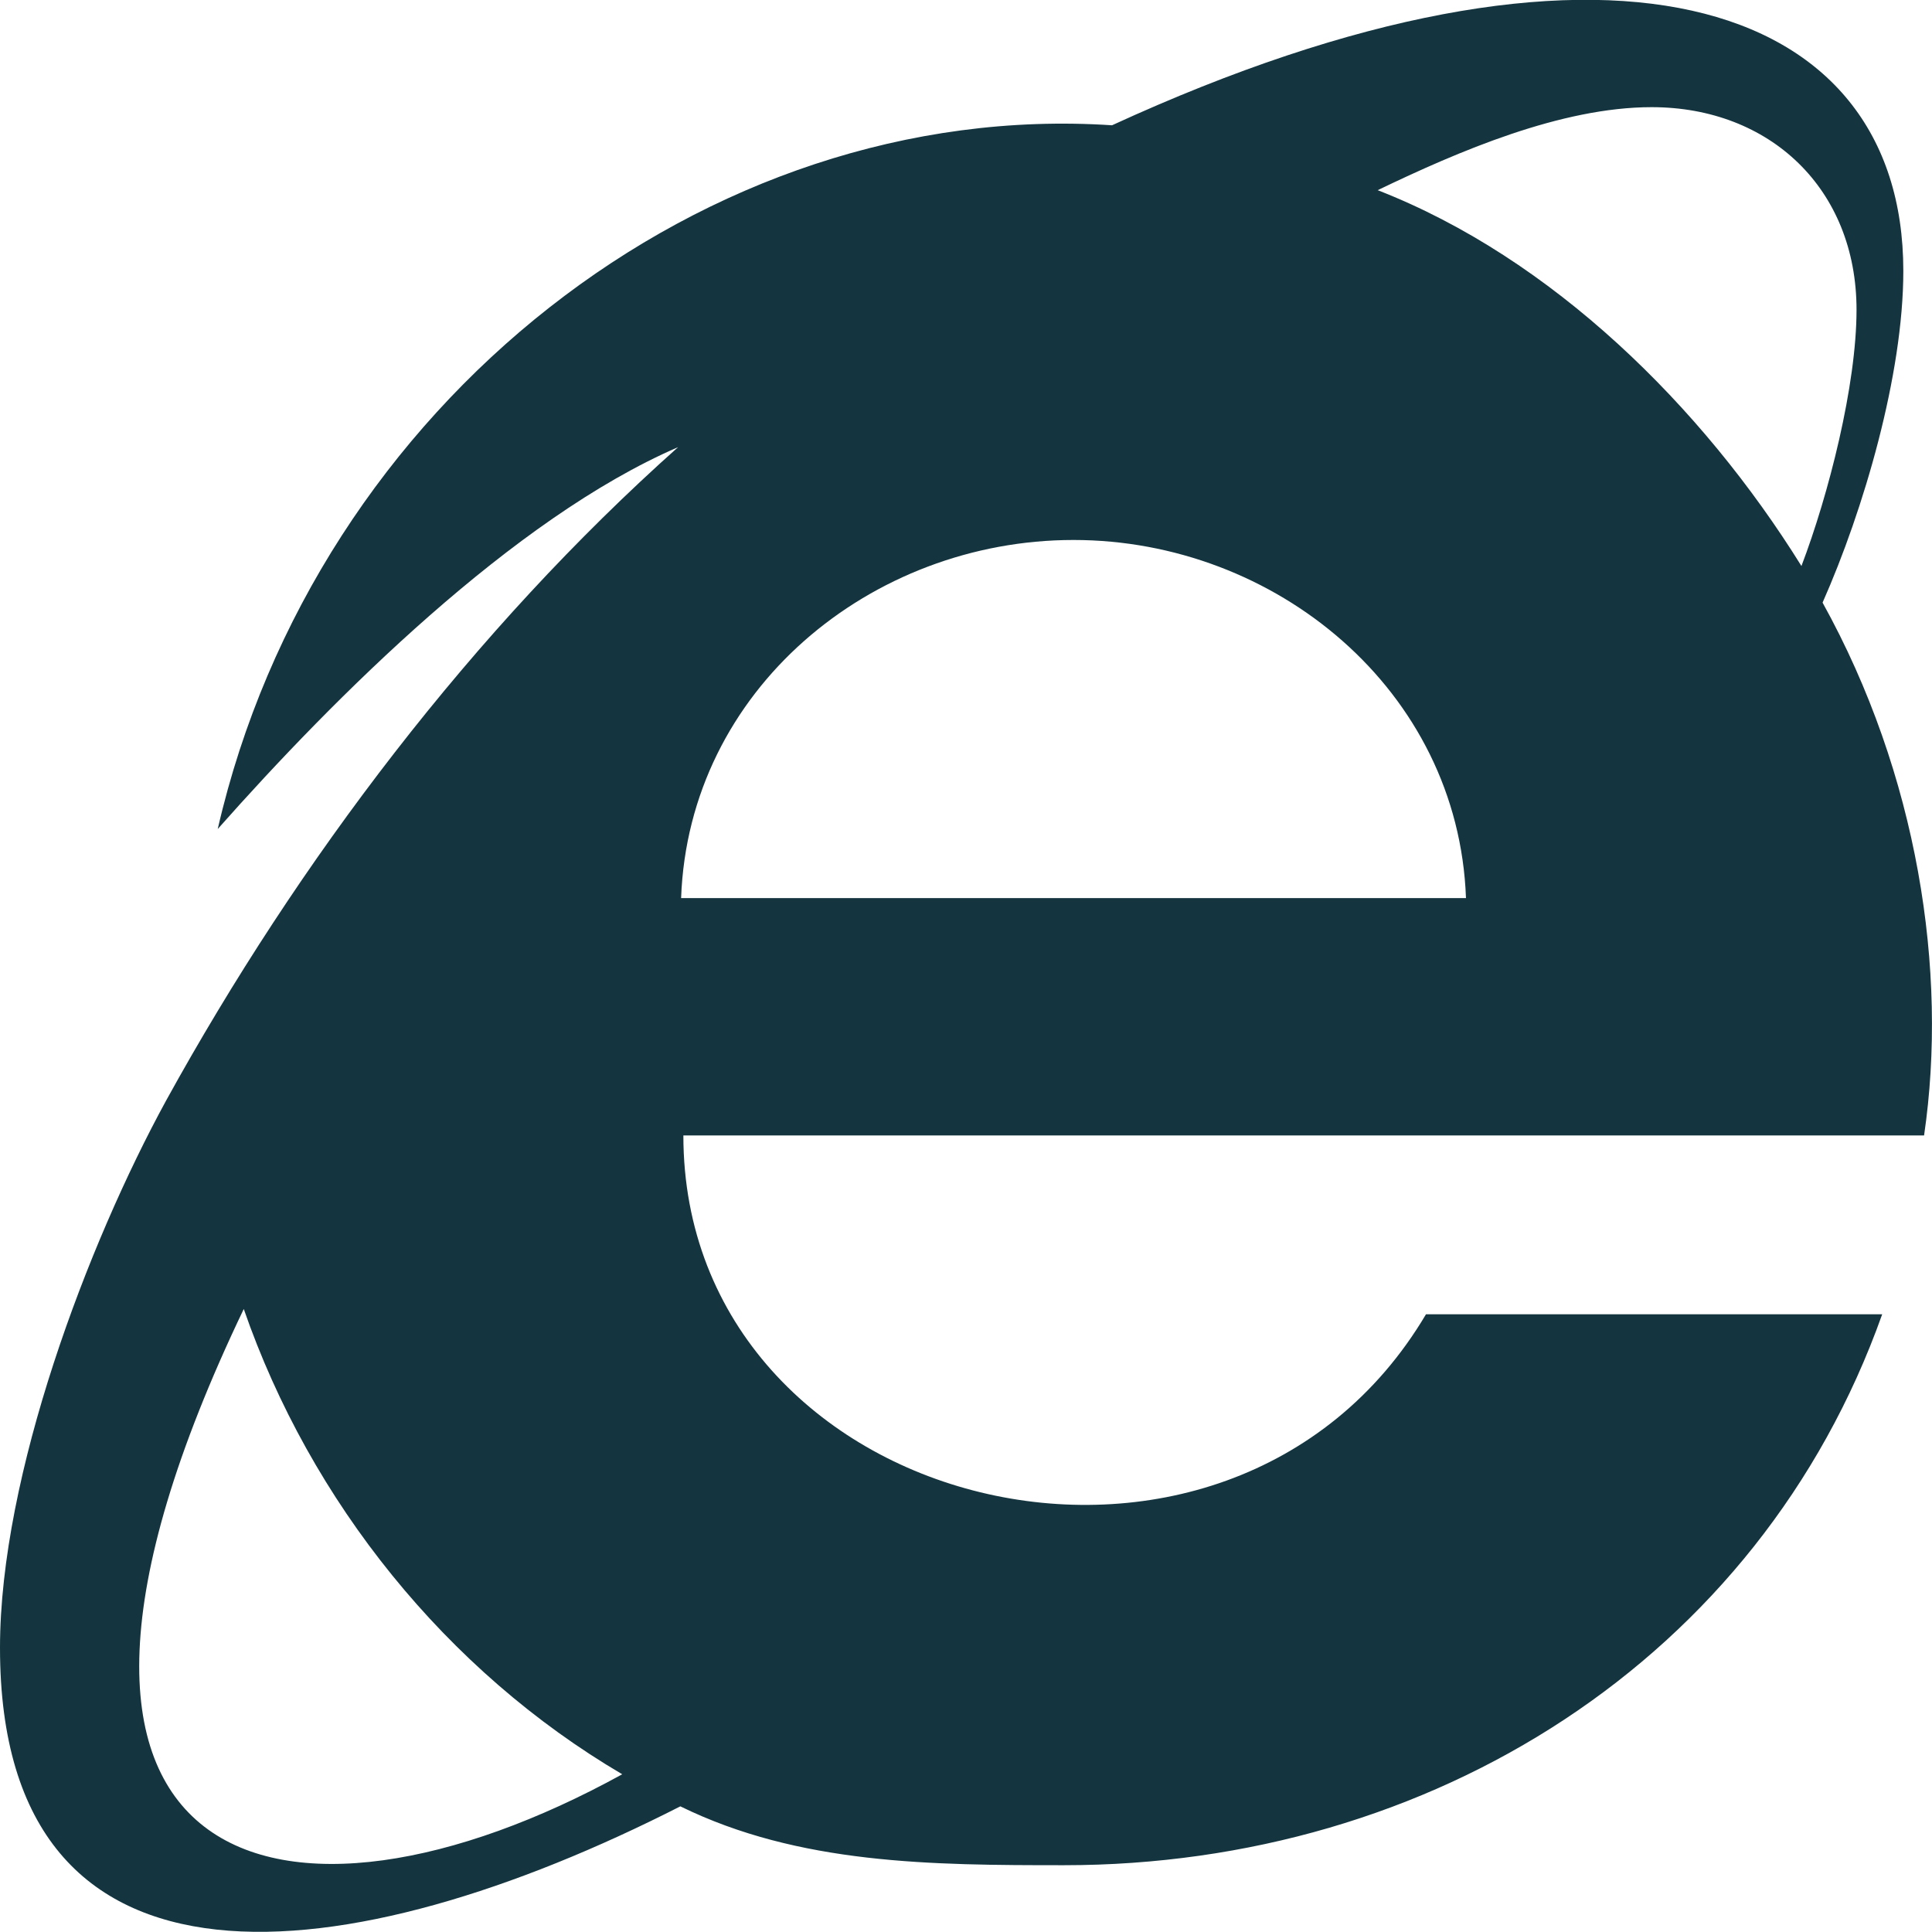
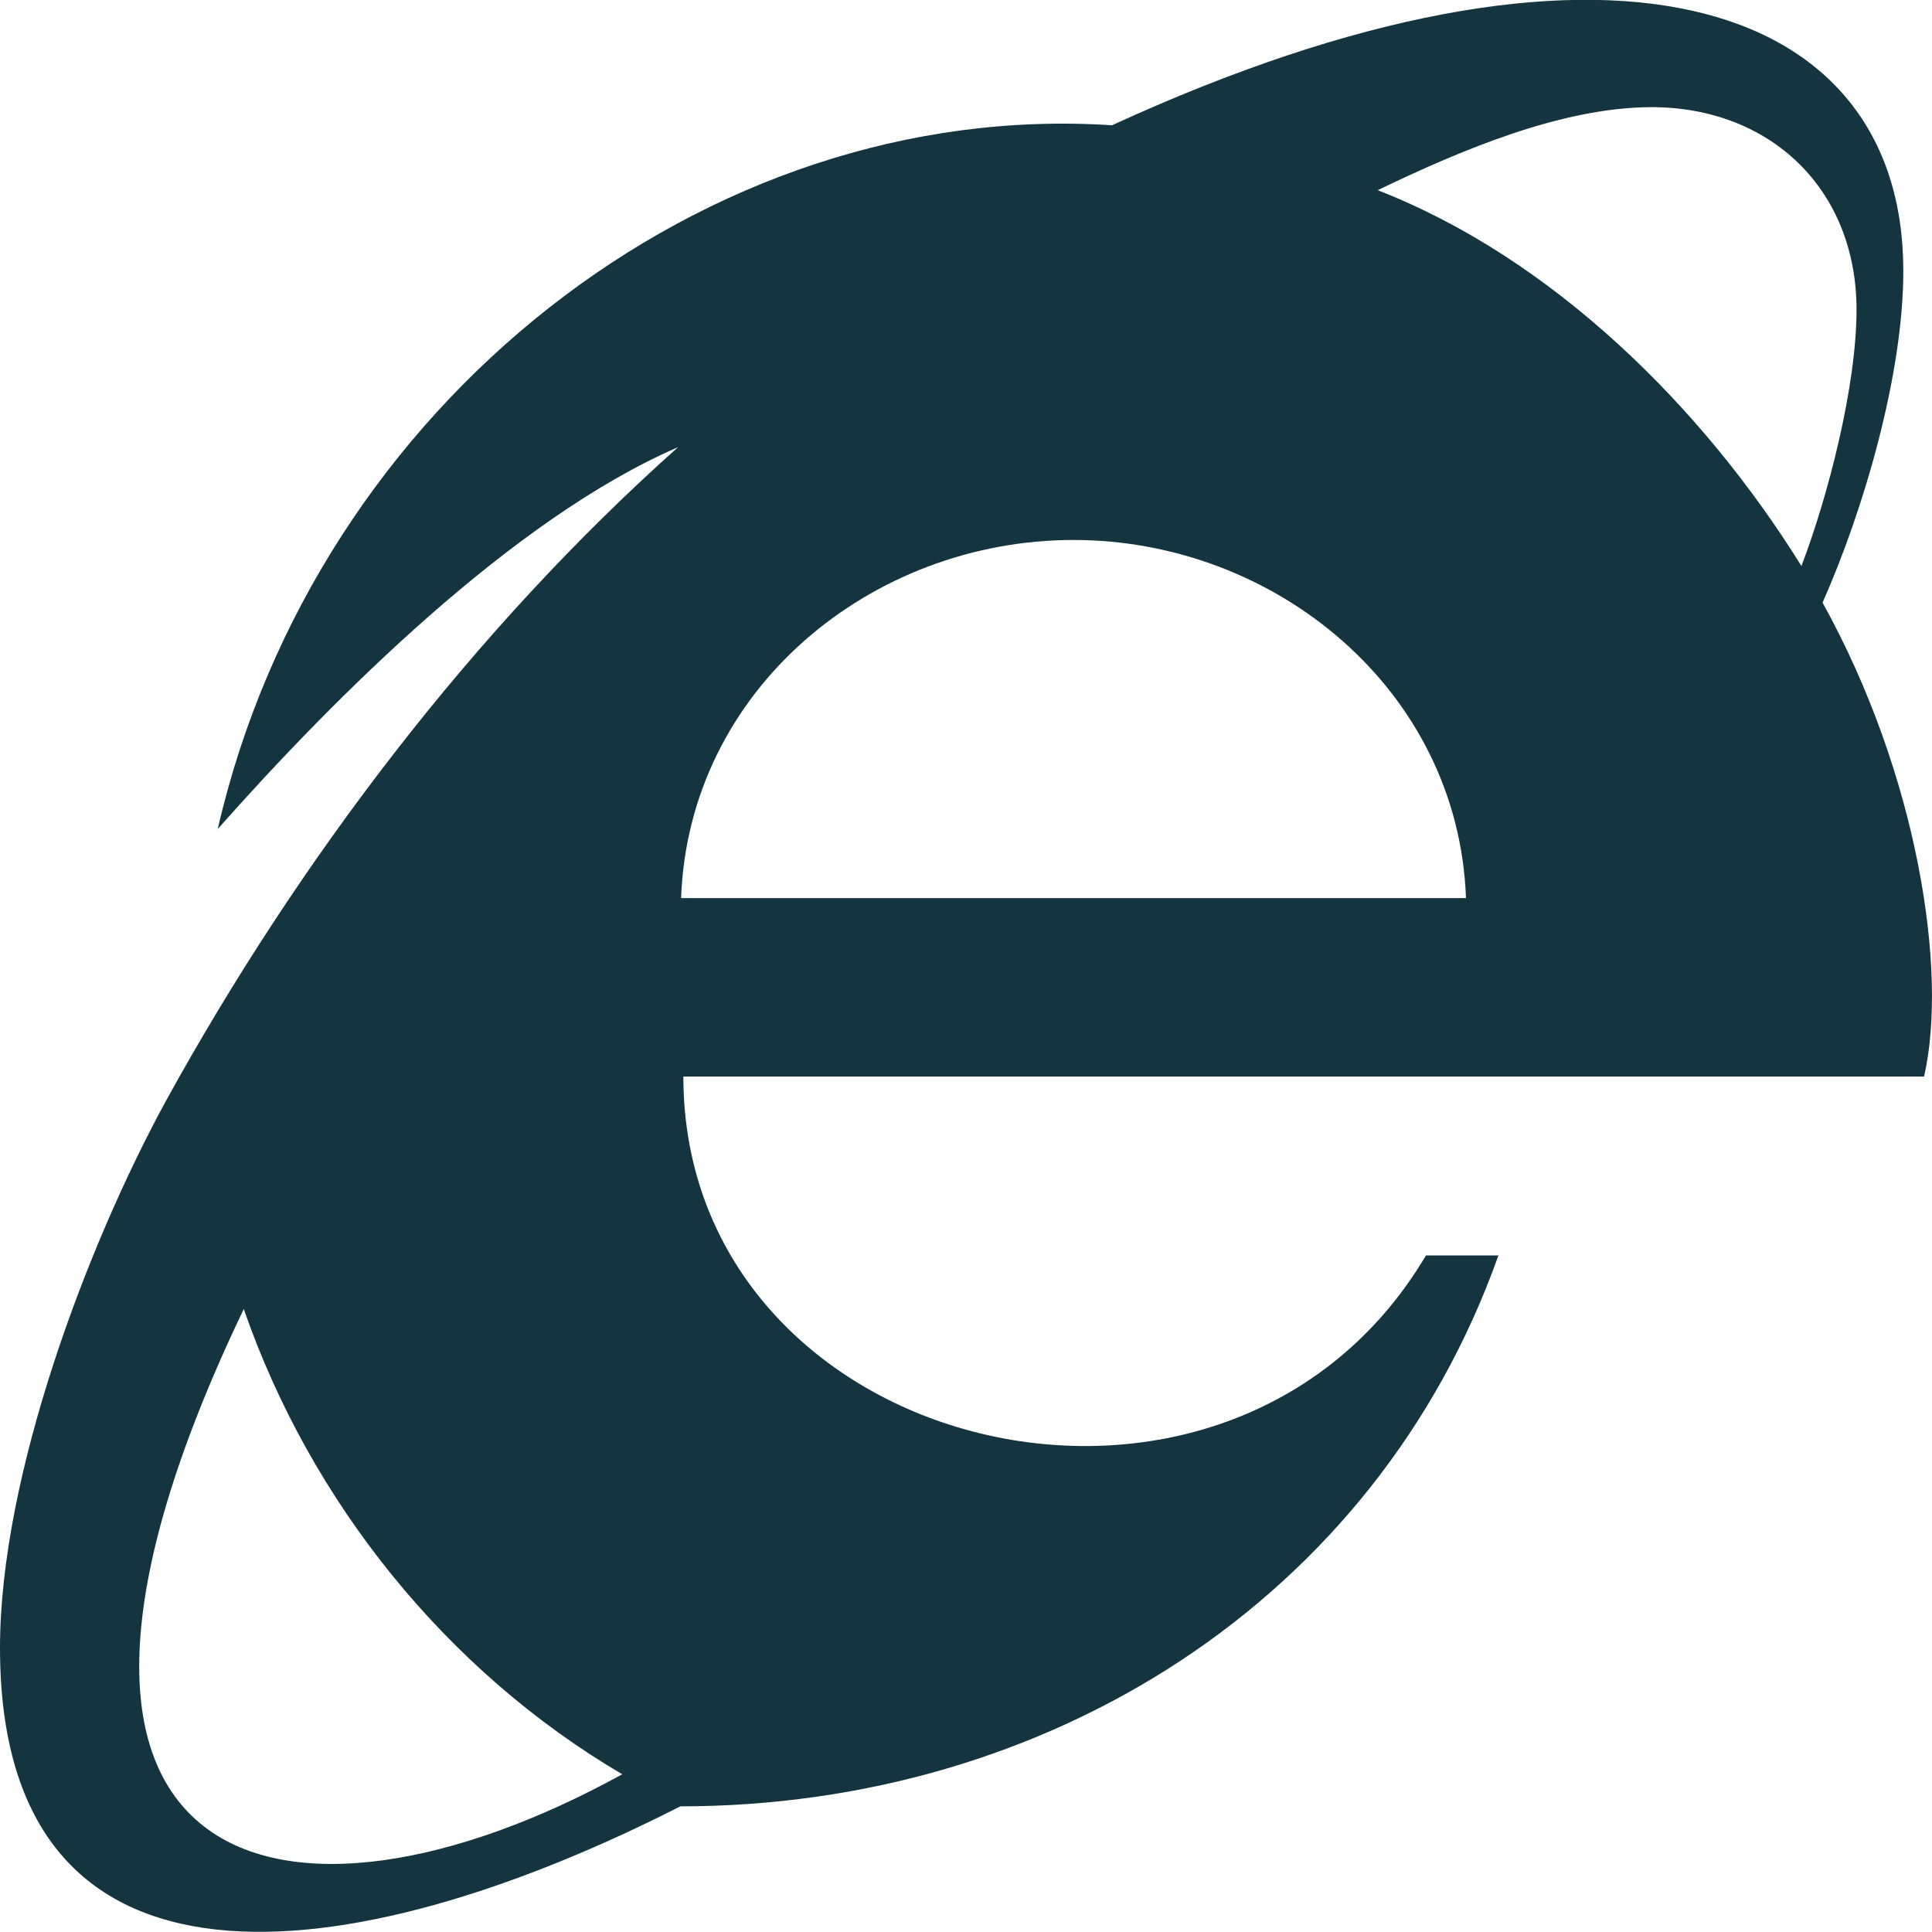
<svg xmlns="http://www.w3.org/2000/svg" version="1.1" id="Laag_1" x="0px" y="0px" viewBox="0 0 512 512" style="enable-background:new 0 0 512 512;" xml:space="preserve">
  <style type="text/css">
	.st0{fill:#14353F;}
</style>
-   <path class="st0" d="M483,159.7c10.9-24.6,21.4-60.4,21.4-87.9c0-72.7-79.6-98.4-209.7-38.6C187.2,26.1,83.6,106.9,57.7,219.7  c30.9-34.9,78.3-82.3,122-101.2C125.4,166.9,79.1,228,44,291.7c-20.7,37.9-44,99.2-44,145c0,98.6,92.9,86.5,180.3,42  c31.4,15.4,66.6,15.6,101.7,15.6c97.1,0,184.2-54.3,216.8-146H377.9c-52.5,88.6-196.8,53-196.8-47.4h328.8  C516.3,257.3,508.2,205.2,483,159.7L483,159.7z M64.6,346.9c17.7,51.1,53.7,95.9,100.3,123.3C76.1,519.1-8.4,499.3,64.6,346.9z   M180.5,238c2-55.2,50.3-94.9,104-94.9c53.4,0,102,39.7,104,94.9H180.5z M365.1,50.4c21.4-10.3,48.6-22,72.6-22  c31.4,0,54.3,21.7,54.3,53.7c0,20-7.4,49-14.6,67.9C451.1,107.7,411.3,68.4,365.1,50.4z" />
+   <path class="st0" d="M483,159.7c10.9-24.6,21.4-60.4,21.4-87.9c0-72.7-79.6-98.4-209.7-38.6C187.2,26.1,83.6,106.9,57.7,219.7  c30.9-34.9,78.3-82.3,122-101.2C125.4,166.9,79.1,228,44,291.7c-20.7,37.9-44,99.2-44,145c0,98.6,92.9,86.5,180.3,42  c97.1,0,184.2-54.3,216.8-146H377.9c-52.5,88.6-196.8,53-196.8-47.4h328.8  C516.3,257.3,508.2,205.2,483,159.7L483,159.7z M64.6,346.9c17.7,51.1,53.7,95.9,100.3,123.3C76.1,519.1-8.4,499.3,64.6,346.9z   M180.5,238c2-55.2,50.3-94.9,104-94.9c53.4,0,102,39.7,104,94.9H180.5z M365.1,50.4c21.4-10.3,48.6-22,72.6-22  c31.4,0,54.3,21.7,54.3,53.7c0,20-7.4,49-14.6,67.9C451.1,107.7,411.3,68.4,365.1,50.4z" />
</svg>